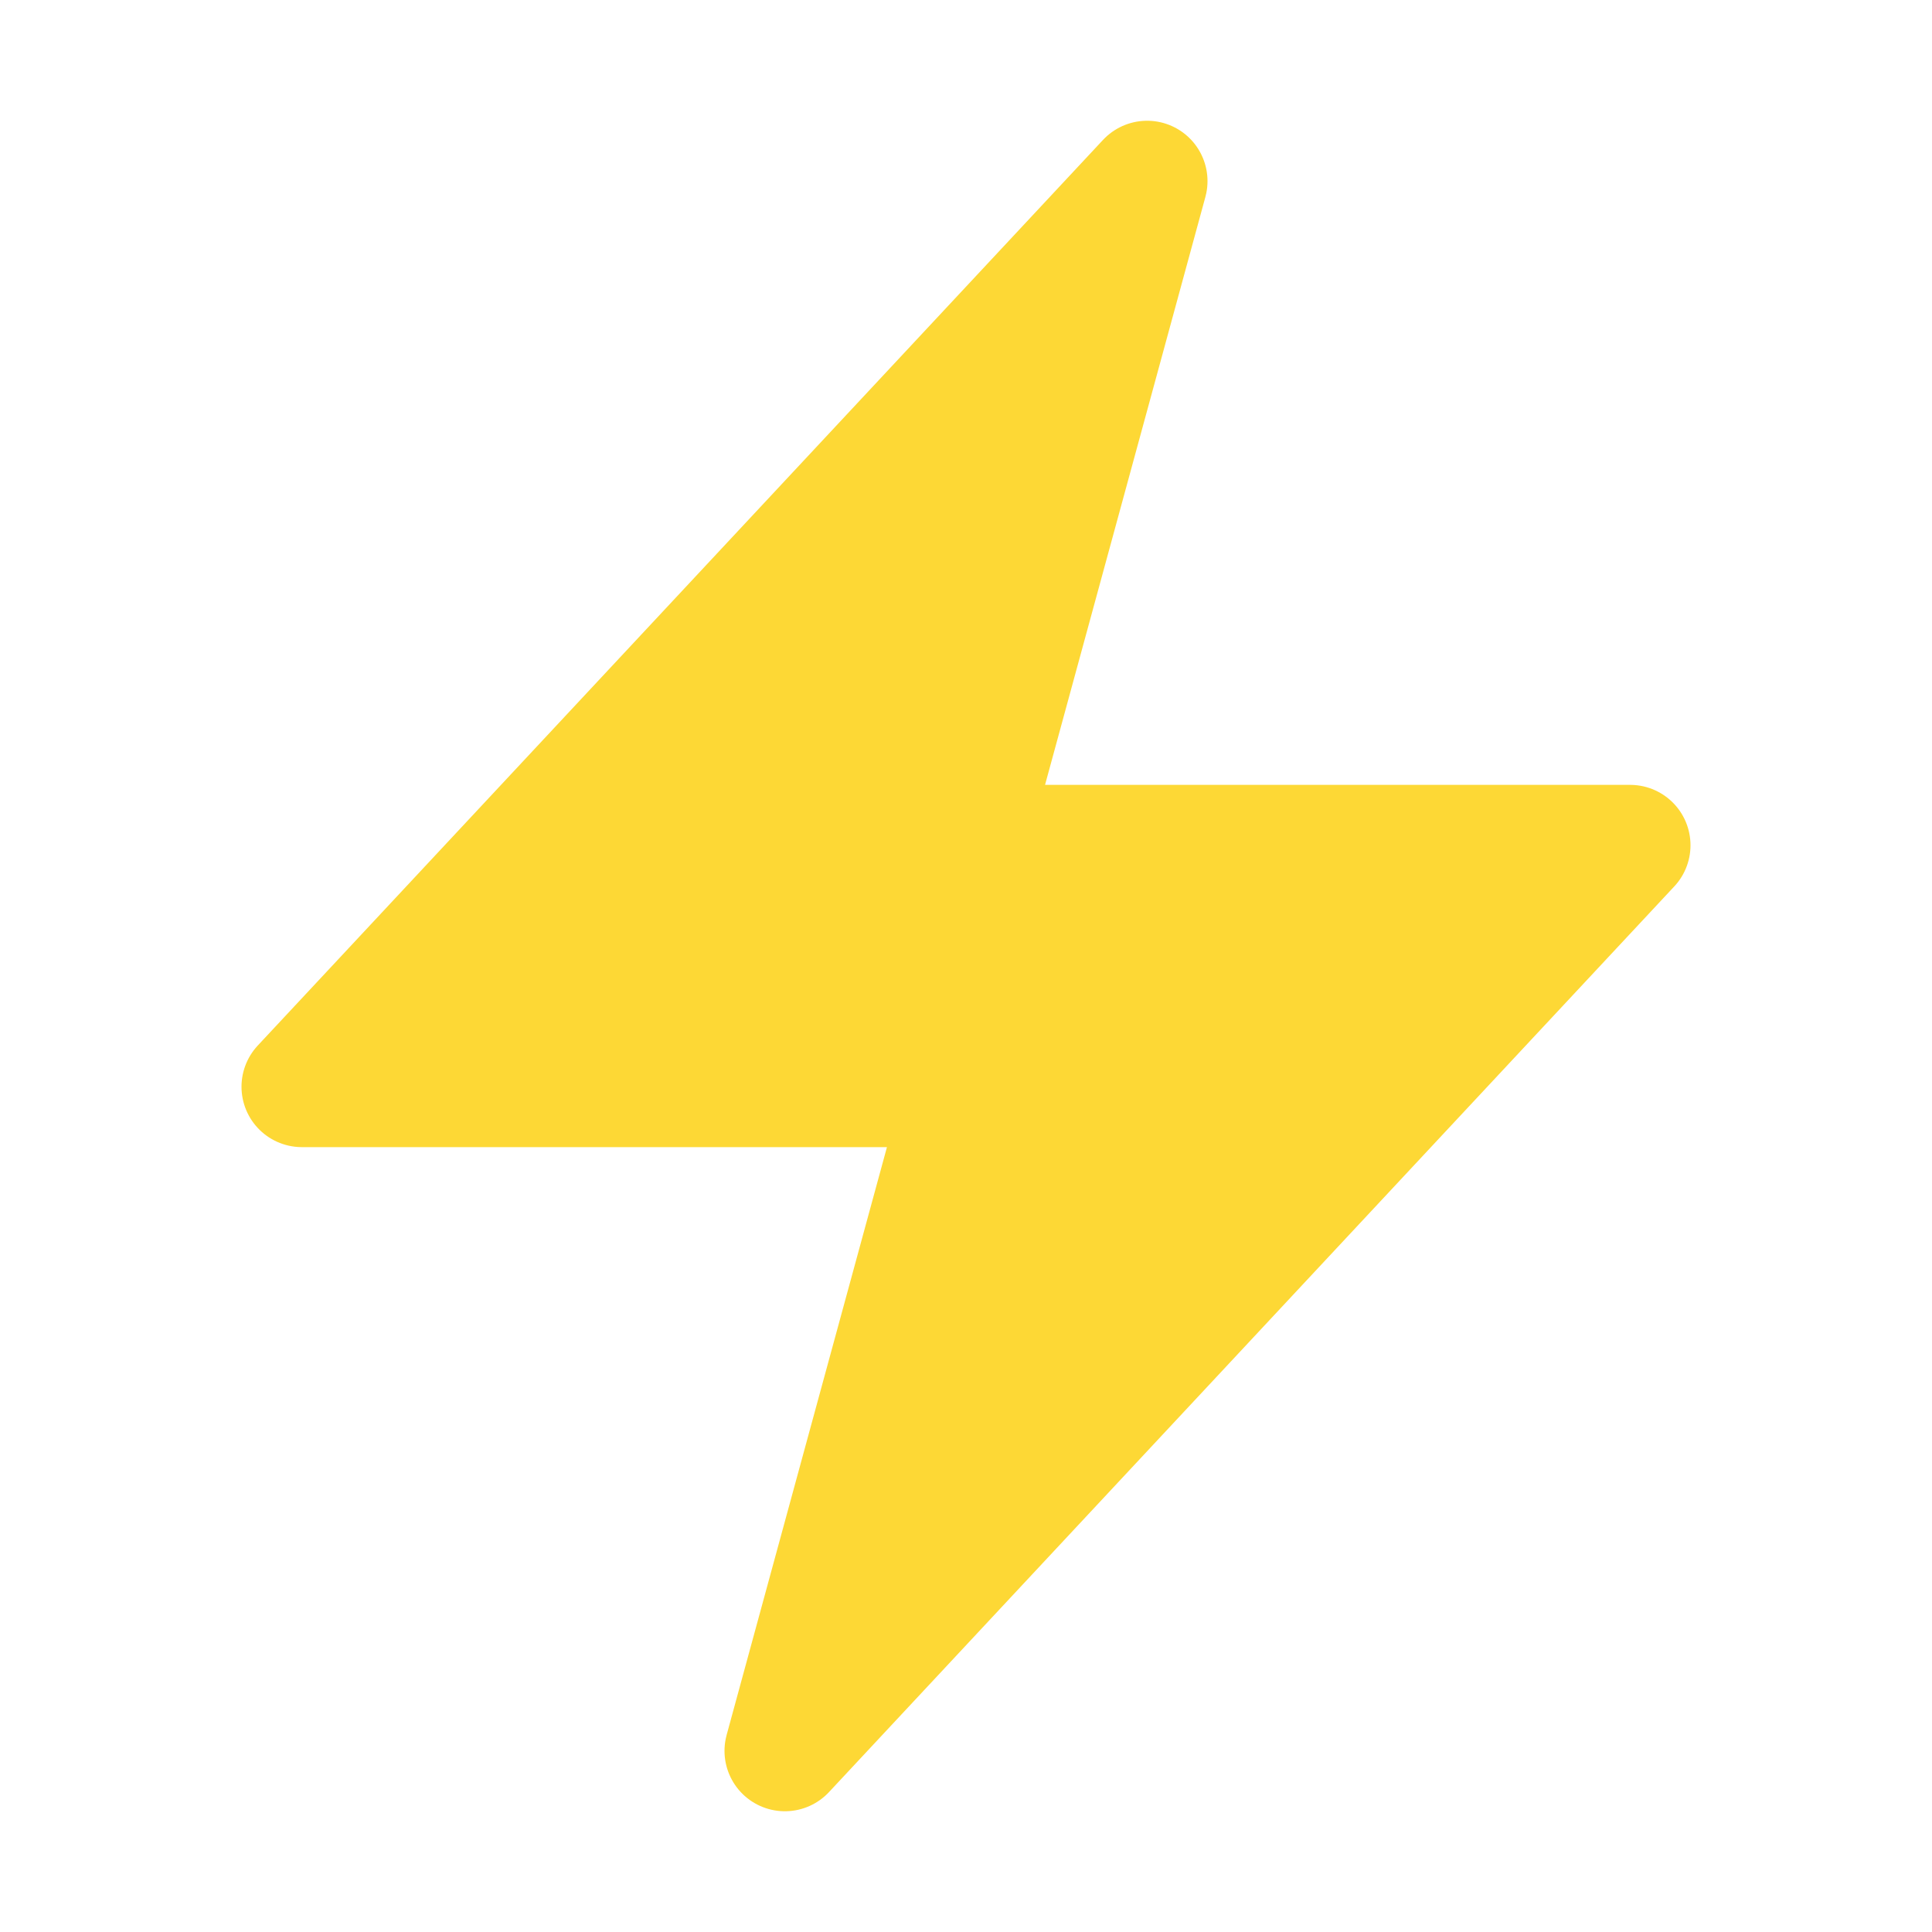
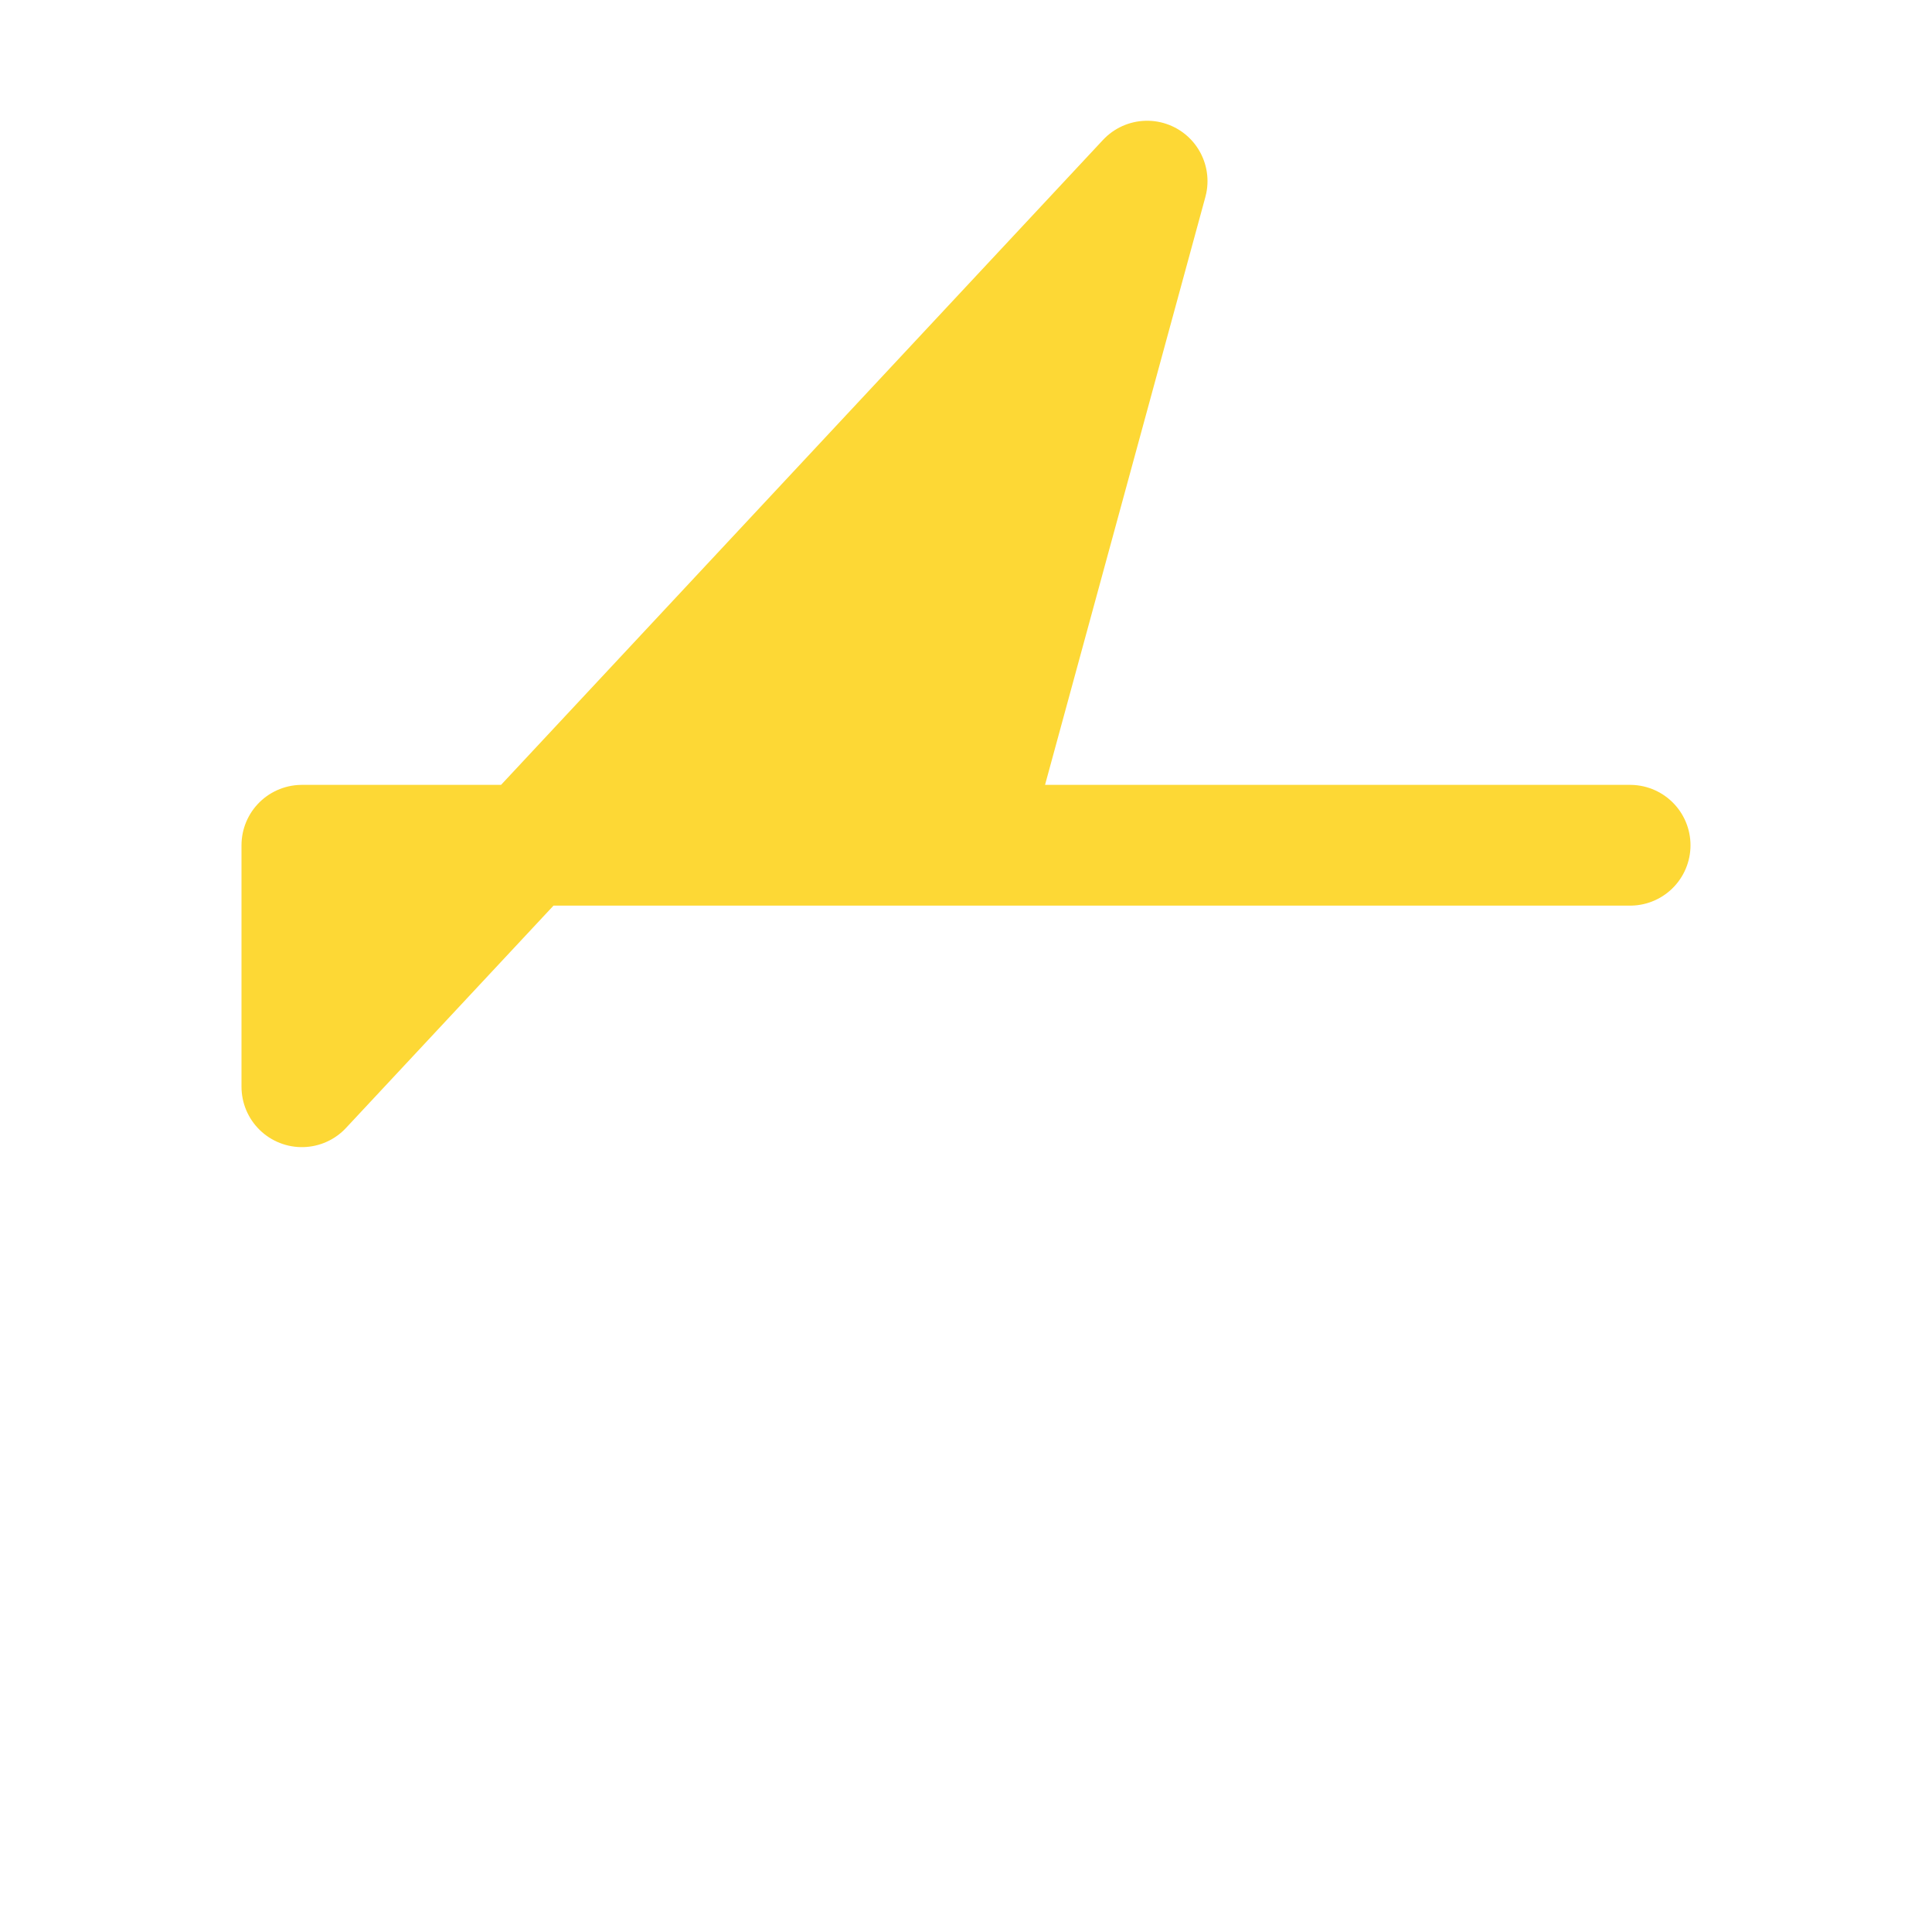
<svg xmlns="http://www.w3.org/2000/svg" version="1.1" width="24" height="24">
  <svg fill="#FDD835" viewBox="0 0 24 24" stroke-width="1.5" stroke="#FDD835" w="96" h="96">
-     <path stroke-linecap="round" stroke-linejoin="round" d="M3.75 13.5l10.5-11.25L12 10.5h8.25L9.75 21.75 12 13.5H3.75z" />
+     <path stroke-linecap="round" stroke-linejoin="round" d="M3.75 13.5l10.5-11.25L12 10.5h8.25H3.75z" />
  </svg>
  <style>@media (prefers-color-scheme: light) { :root { filter: none; } }
</style>
</svg>